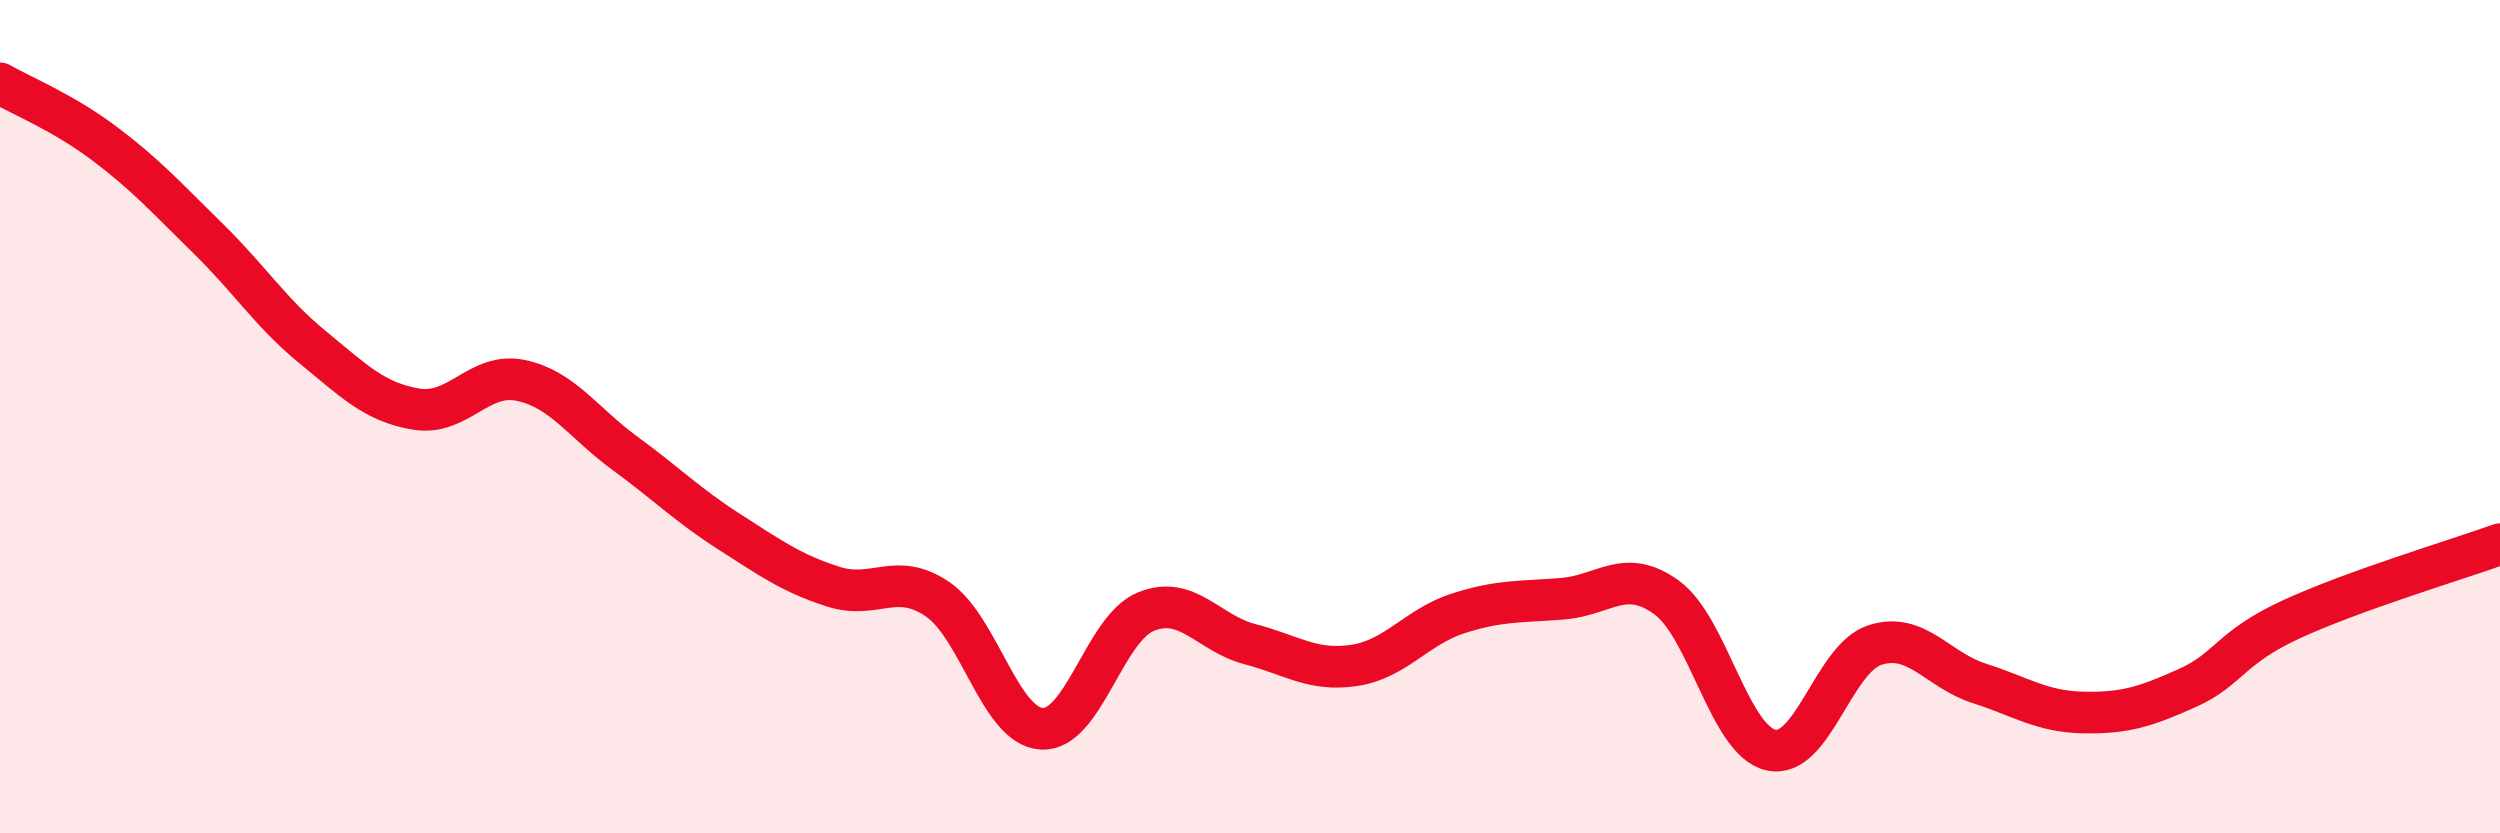
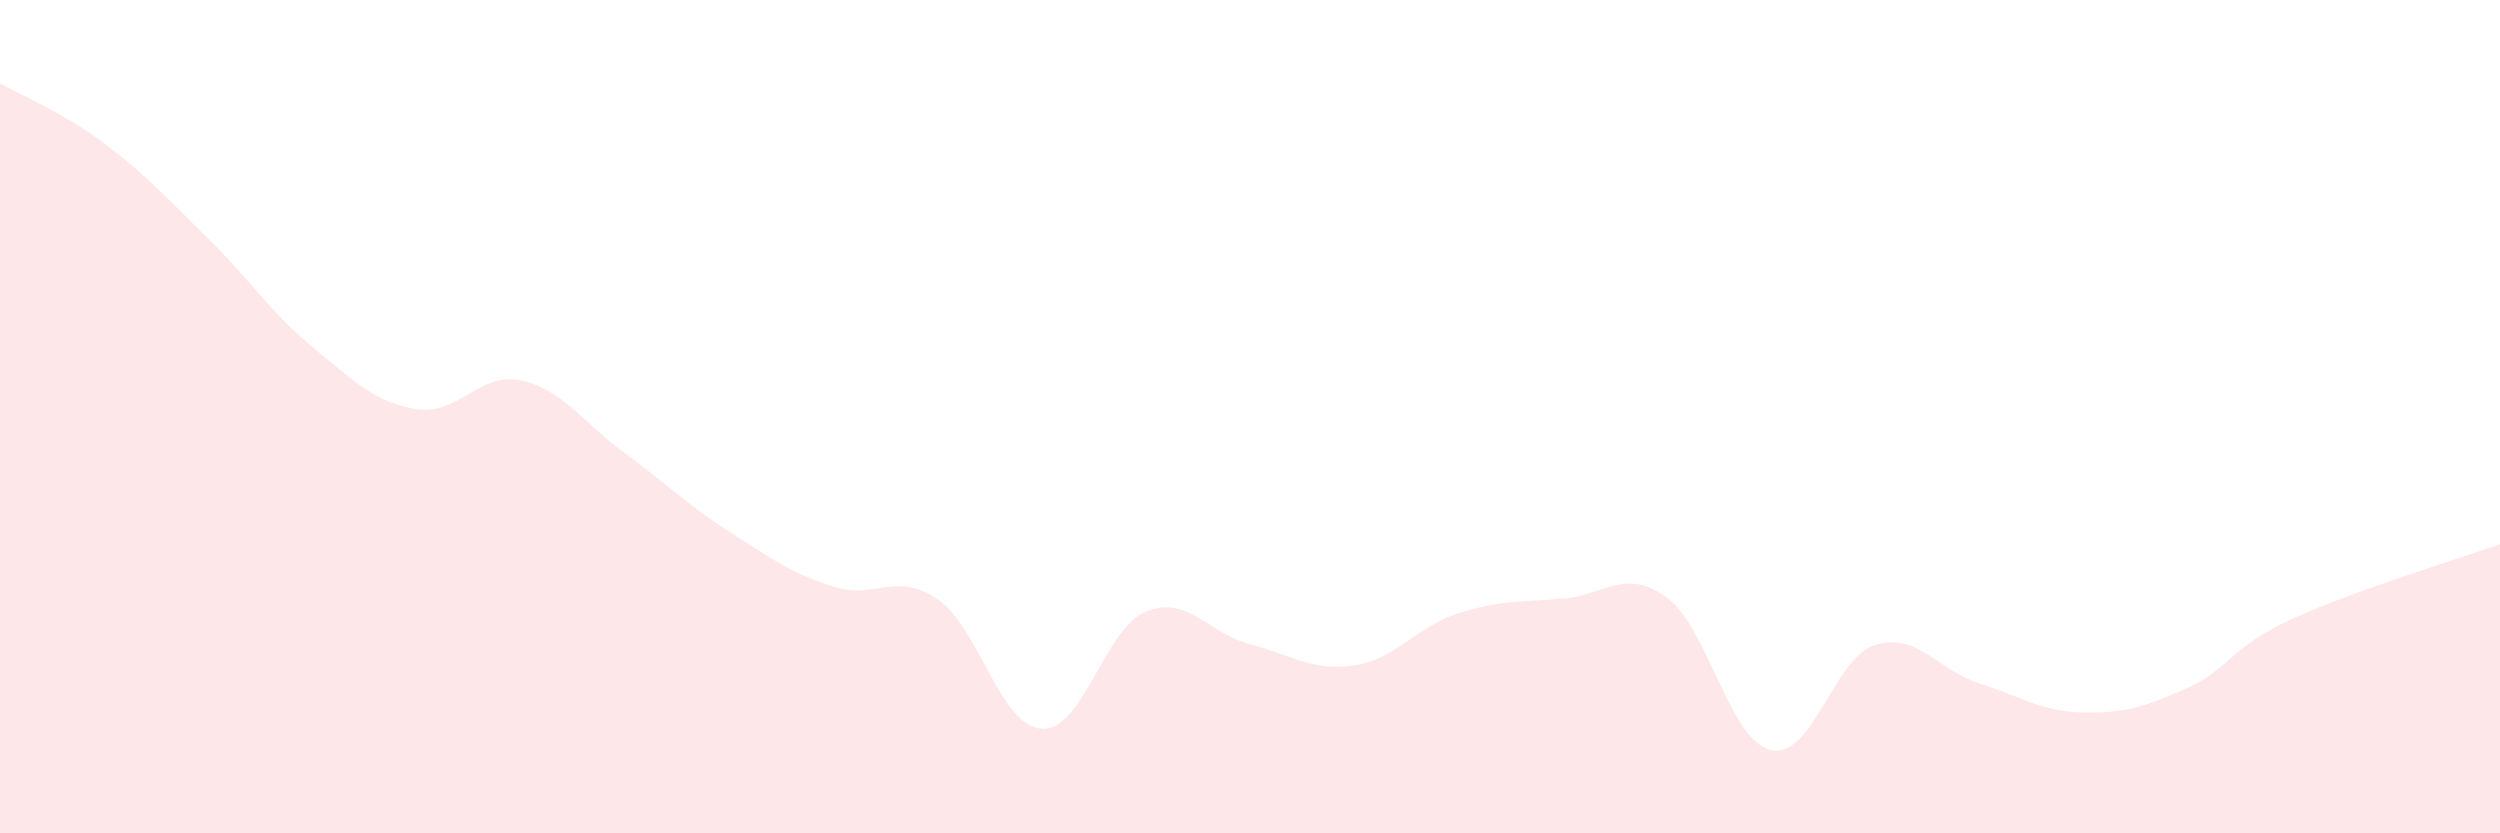
<svg xmlns="http://www.w3.org/2000/svg" width="60" height="20" viewBox="0 0 60 20">
  <path d="M 0,2 C 0.5,2.29 1.5,2.69 2.5,3.44 C 3.5,4.19 4,4.75 5,5.73 C 6,6.71 6.5,7.51 7.5,8.33 C 8.5,9.15 9,9.66 10,9.82 C 11,9.98 11.5,8.92 12.5,9.13 C 13.5,9.34 14,10.15 15,10.88 C 16,11.61 16.5,12.12 17.5,12.76 C 18.5,13.4 19,13.76 20,14.08 C 21,14.4 21.5,13.7 22.5,14.38 C 23.5,15.06 24,17.43 25,17.49 C 26,17.55 26.5,15.09 27.5,14.68 C 28.5,14.27 29,15.2 30,15.46 C 31,15.72 31.5,16.12 32.5,15.97 C 33.5,15.82 34,15.04 35,14.72 C 36,14.4 36.5,14.45 37.5,14.37 C 38.5,14.29 39,13.61 40,14.34 C 41,15.07 41.5,17.77 42.5,18 C 43.5,18.23 44,15.8 45,15.48 C 46,15.16 46.5,16.08 47.5,16.4 C 48.5,16.72 49,17.08 50,17.1 C 51,17.12 51.5,16.96 52.5,16.51 C 53.5,16.06 53.5,15.55 55,14.86 C 56.5,14.17 59,13.42 60,13.06L60 20L0 20Z" fill="#EB0A25" opacity="0.1" stroke-linecap="round" stroke-linejoin="round" />
-   <path d="M 0,2 C 0.5,2.29 1.5,2.69 2.5,3.44 C 3.5,4.19 4,4.75 5,5.73 C 6,6.71 6.5,7.51 7.5,8.33 C 8.5,9.15 9,9.66 10,9.82 C 11,9.98 11.5,8.92 12.5,9.13 C 13.5,9.34 14,10.15 15,10.88 C 16,11.61 16.5,12.12 17.5,12.76 C 18.5,13.4 19,13.76 20,14.08 C 21,14.4 21.5,13.7 22.5,14.38 C 23.5,15.06 24,17.43 25,17.49 C 26,17.55 26.5,15.09 27.5,14.68 C 28.5,14.27 29,15.2 30,15.46 C 31,15.72 31.5,16.12 32.5,15.97 C 33.5,15.82 34,15.04 35,14.72 C 36,14.4 36.5,14.45 37.5,14.37 C 38.5,14.29 39,13.61 40,14.34 C 41,15.07 41.5,17.77 42.5,18 C 43.5,18.23 44,15.8 45,15.48 C 46,15.16 46.5,16.08 47.5,16.4 C 48.5,16.72 49,17.08 50,17.1 C 51,17.12 51.5,16.96 52.5,16.51 C 53.5,16.06 53.5,15.55 55,14.86 C 56.5,14.17 59,13.42 60,13.06" stroke="#EB0A25" stroke-width="1" fill="none" stroke-linecap="round" stroke-linejoin="round" />
</svg>